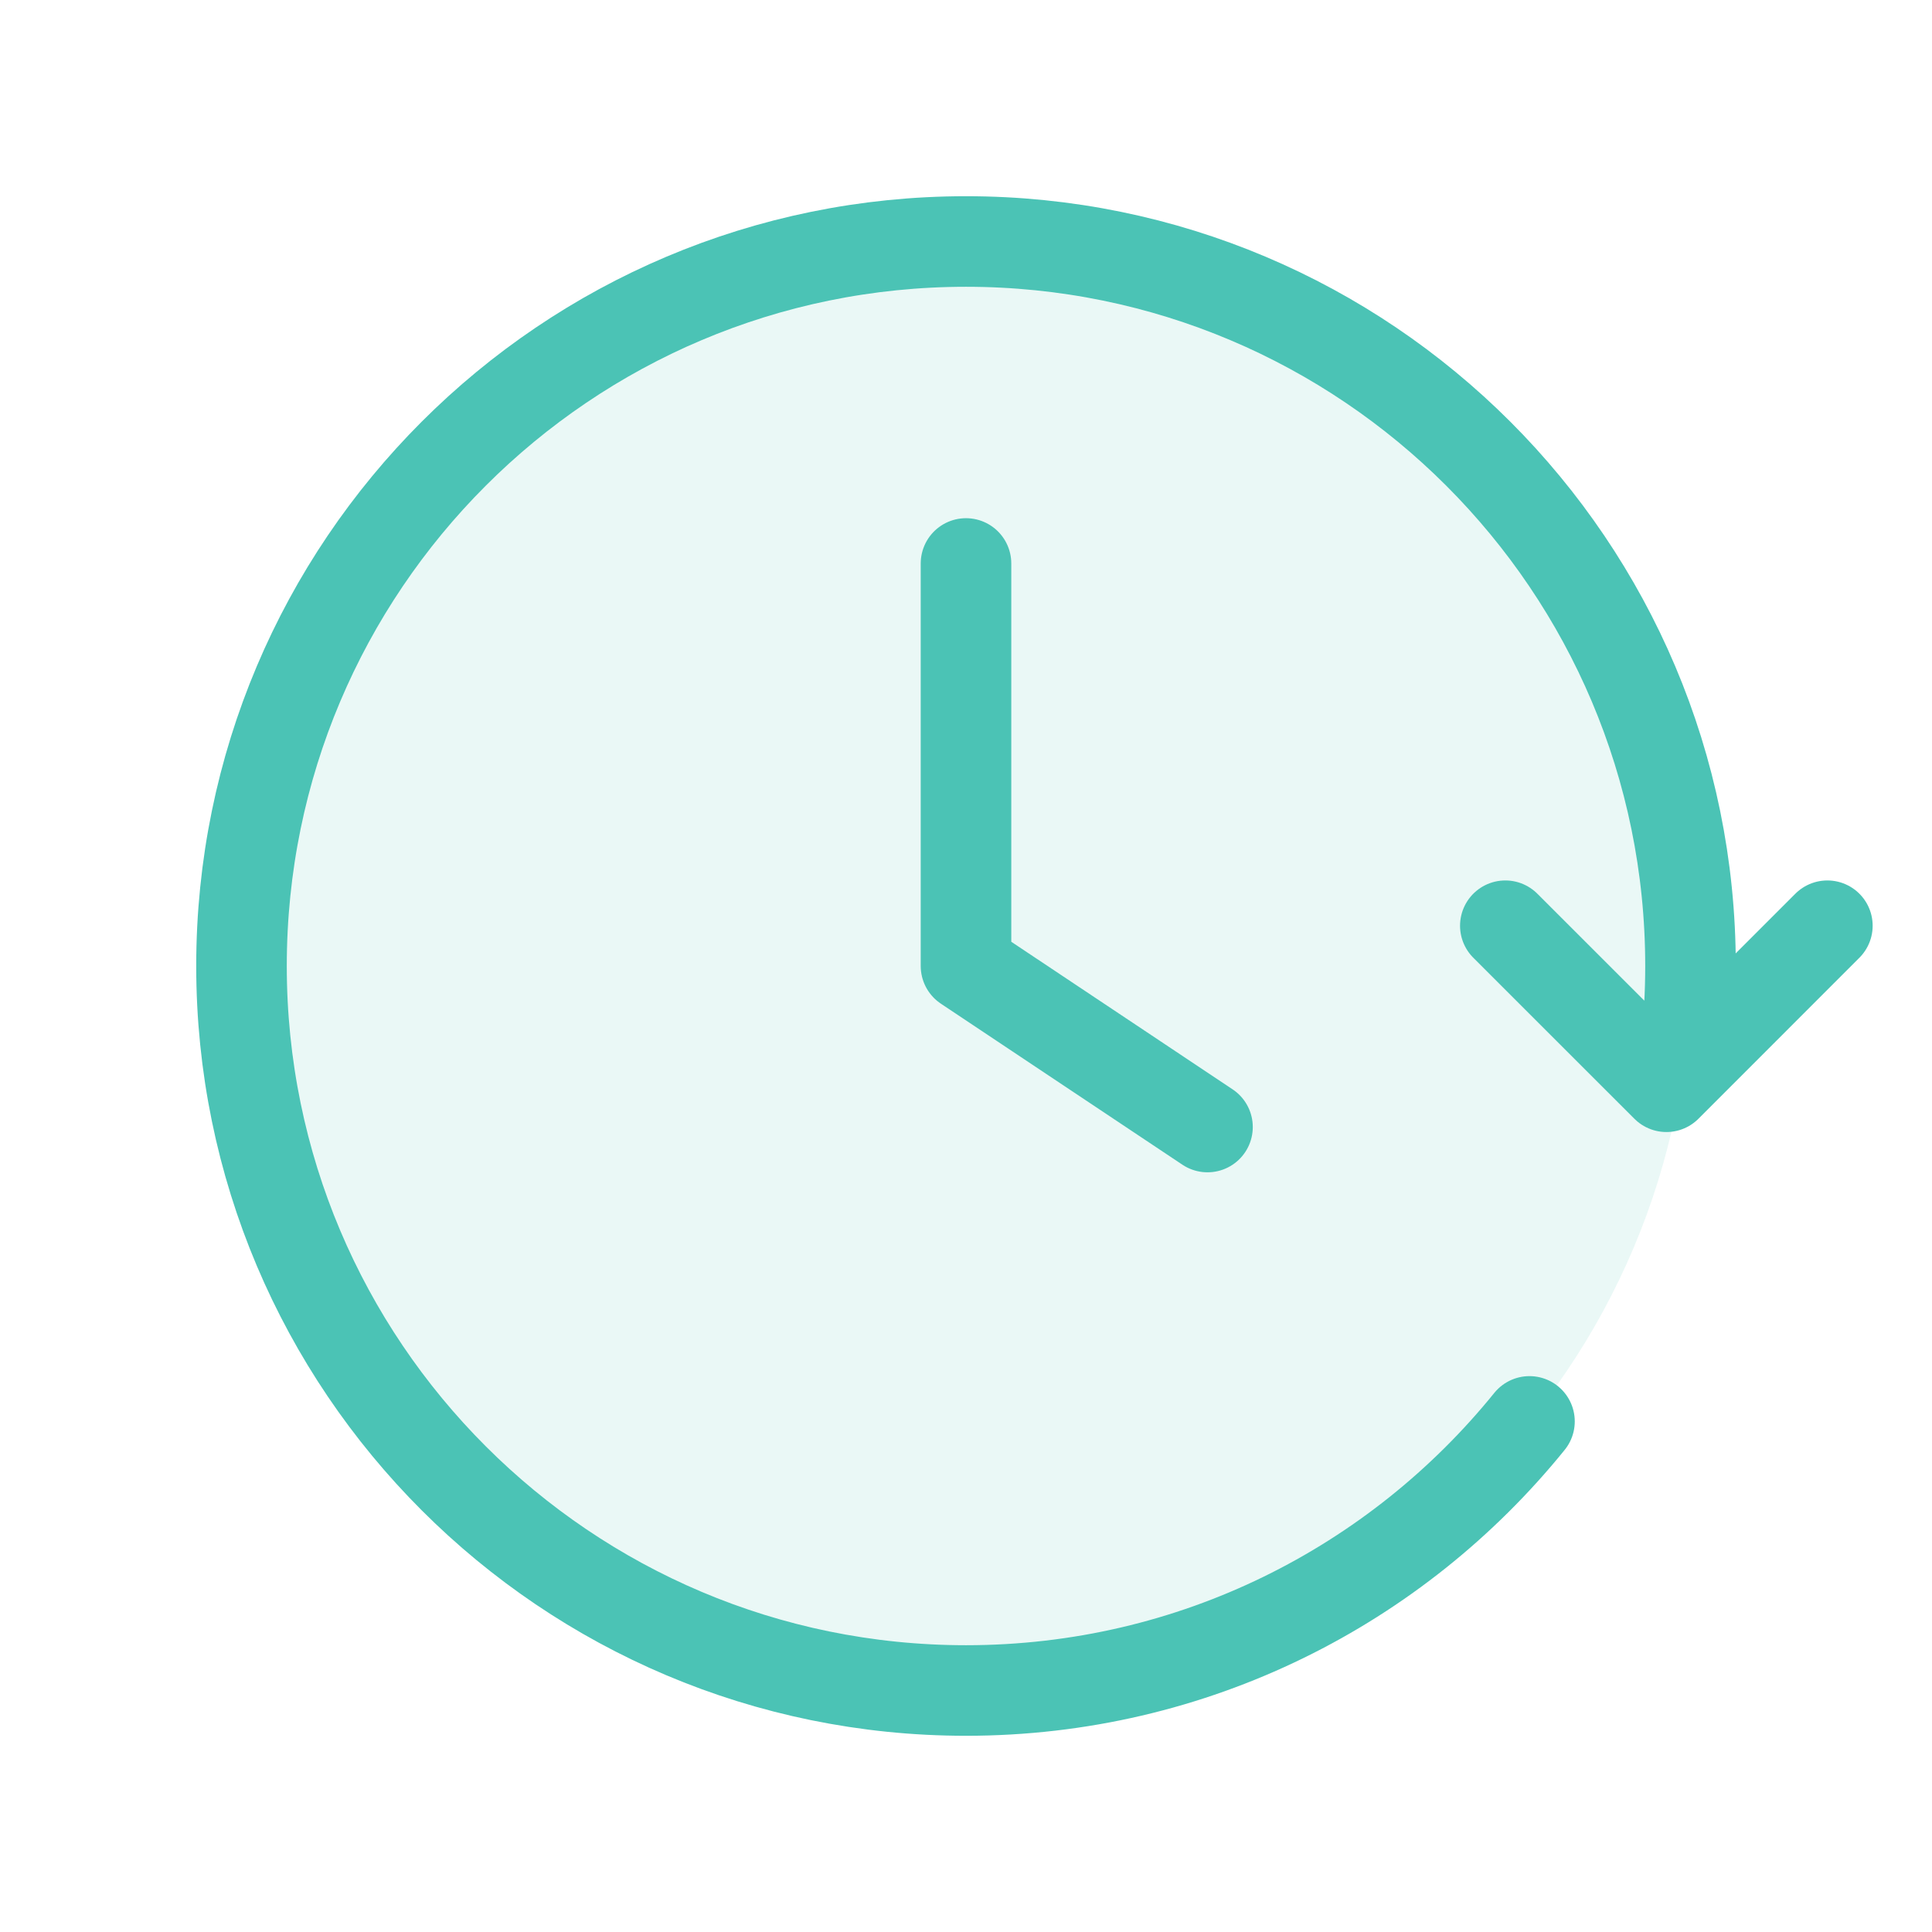
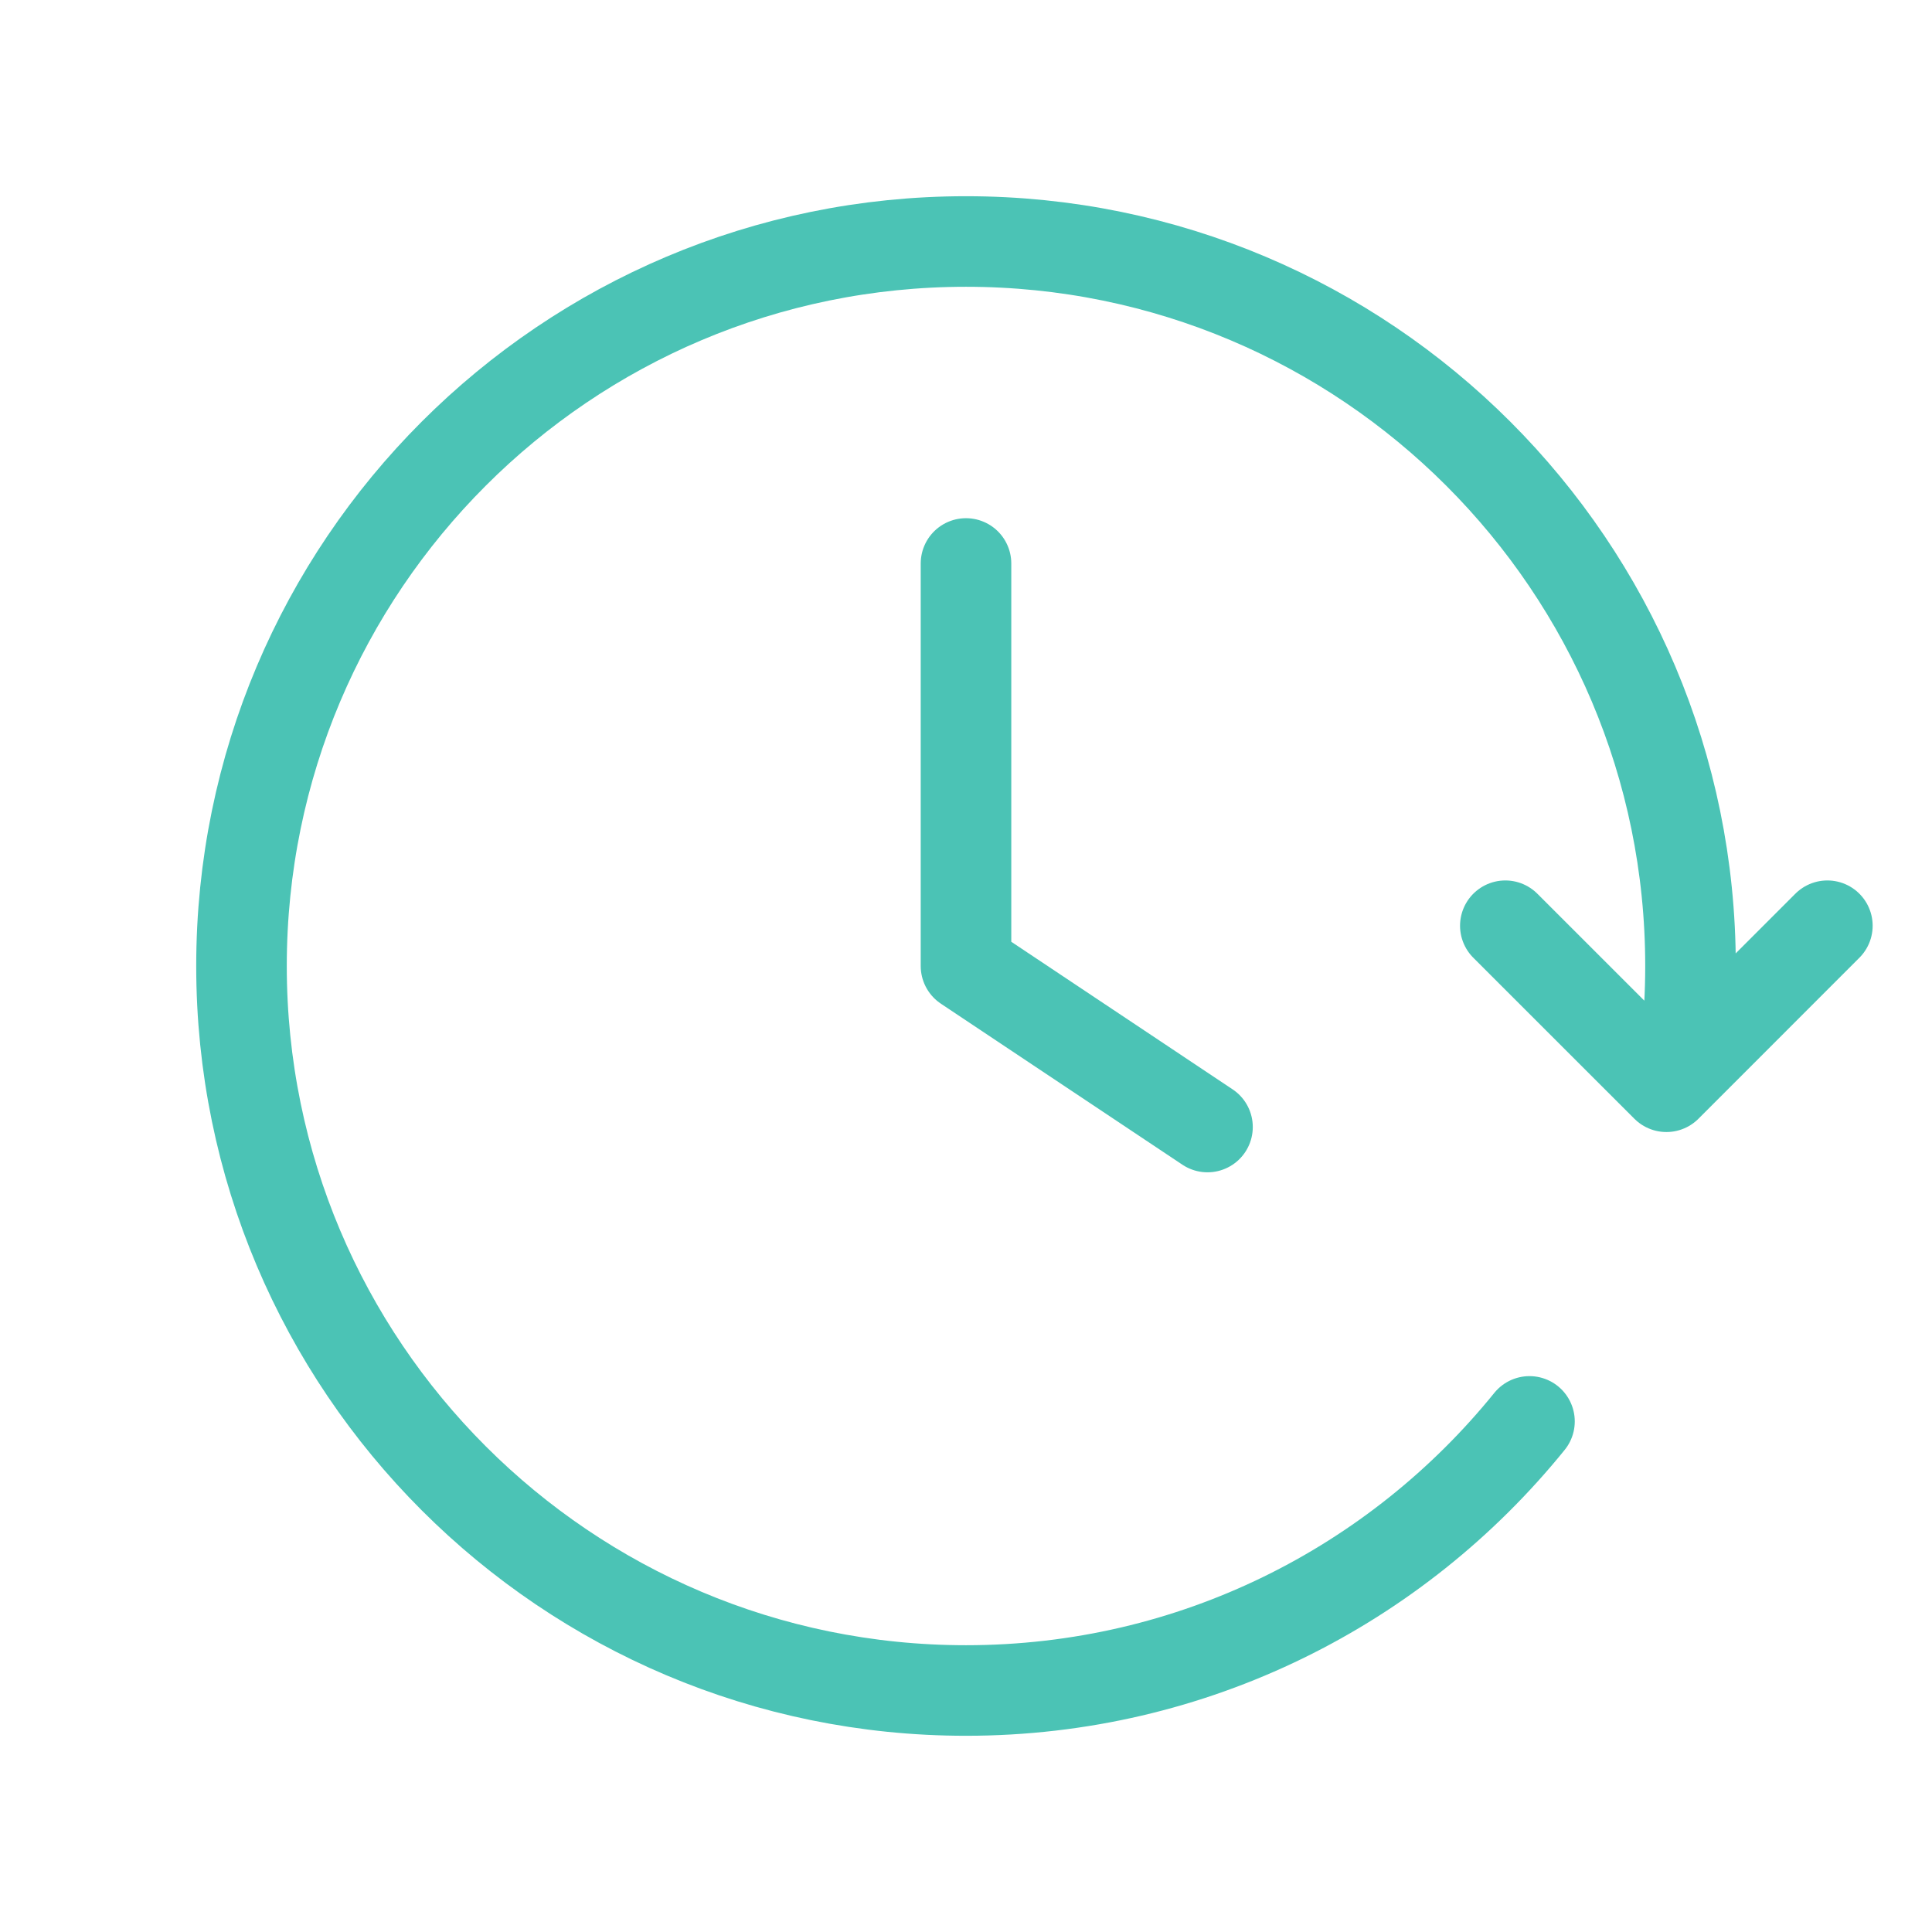
<svg xmlns="http://www.w3.org/2000/svg" width="32" height="32" viewBox="0 0 32 32" fill="none">
-   <path opacity="0.12" d="M16 28C22.627 28 28 22.627 28 16C28 9.373 22.627 4 16 4C9.373 4 4 9.373 4 16C4 22.627 9.373 28 16 28Z" fill="#4BC3B5" />
  <path d="M30.267 15.333L27.601 18L24.933 15.333M27.927 17.333C27.975 16.896 28 16.451 28 16C28 9.373 22.627 4 16 4C9.373 4 4 9.373 4 16C4 22.627 9.373 28 16 28C19.77 28 23.133 26.262 25.333 23.543M16 9.333V16L20 18.667" stroke="#4BC3B5" stroke-width="1.5" stroke-linecap="round" stroke-linejoin="round" />
</svg>